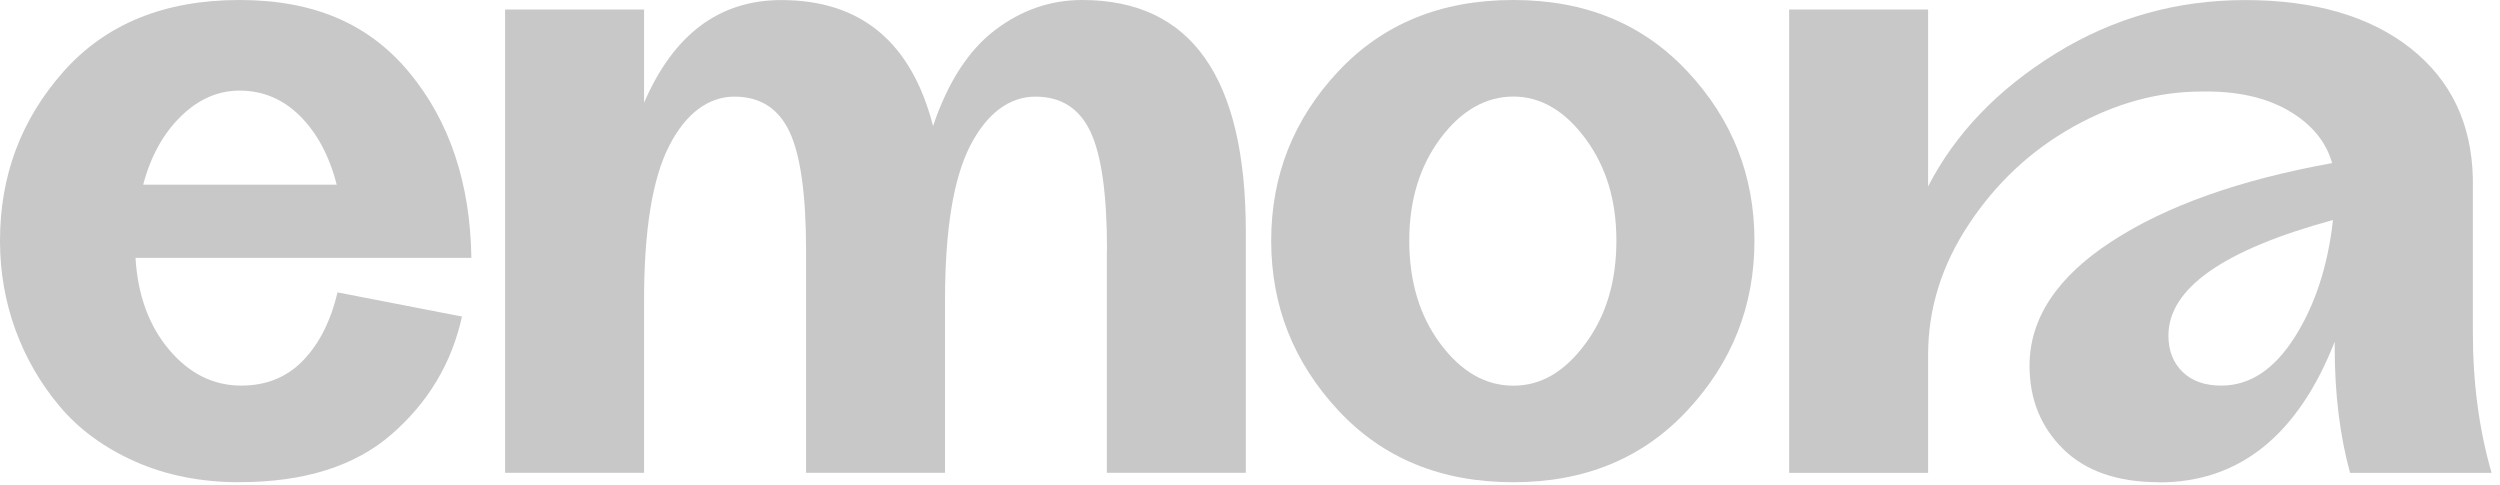
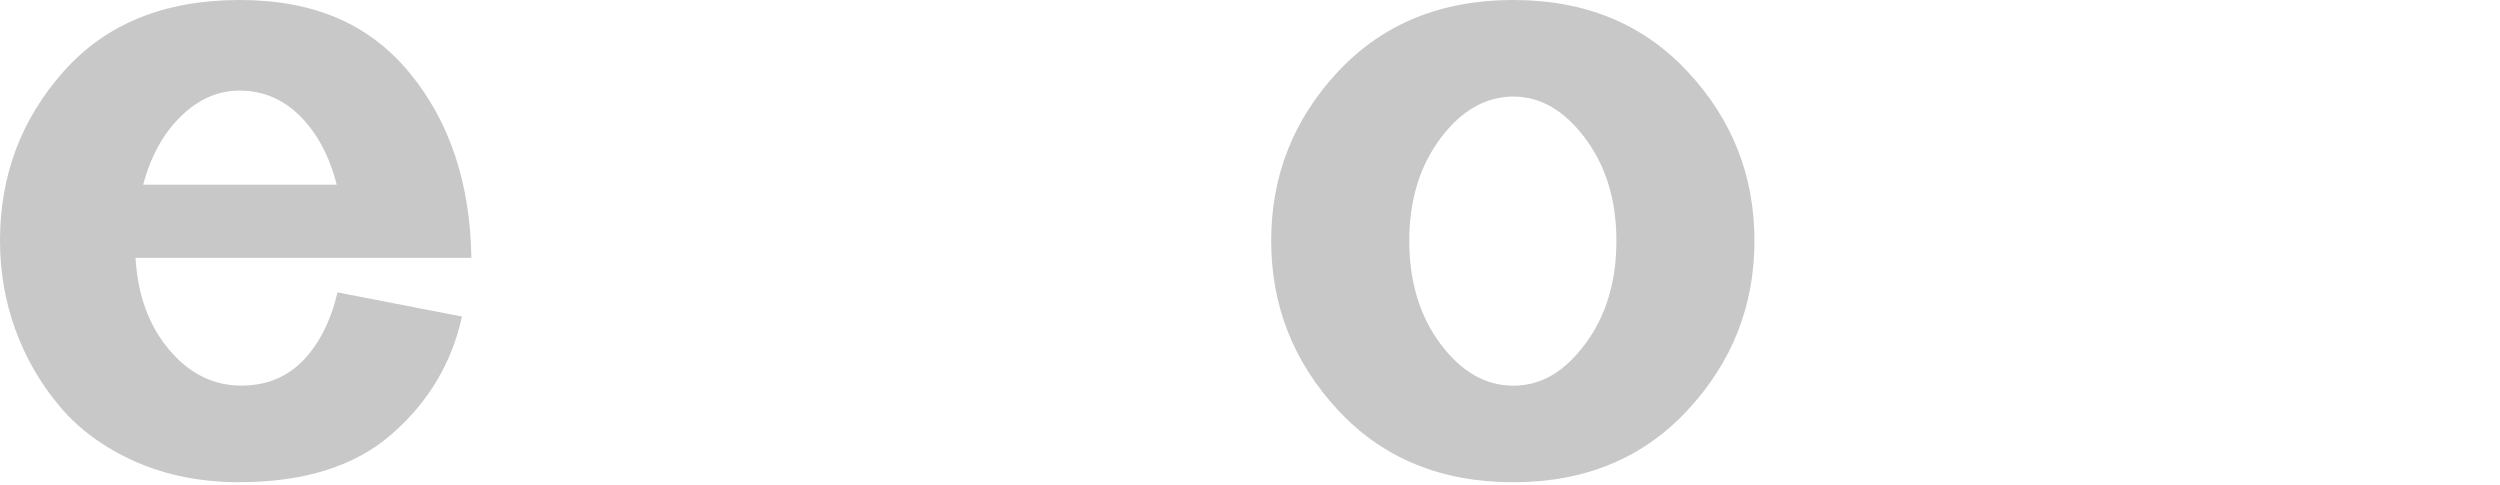
<svg xmlns="http://www.w3.org/2000/svg" width="232" height="45" viewBox="0 0 232 45" fill="none">
  <g clip-path="url(#clip0_133_4538)">
    <path d="M22.232 44.751C18.643 44.751 15.417 44.108 12.54 42.829C9.664 41.55 7.331 39.84 5.537 37.706C3.743 35.572 2.374 33.197 1.424 30.583C0.475 27.968 0 25.22 0 22.337C0 16.302 1.962 11.073 5.893 6.642C9.824 2.212 15.27 0 22.232 0C29.193 0 34.297 2.254 38.012 6.762C41.726 11.271 43.639 16.994 43.744 23.933H12.575C12.785 27.403 13.825 30.244 15.703 32.462C17.575 34.674 19.802 35.784 22.385 35.784C24.703 35.784 26.617 35.013 28.118 33.459C29.619 31.911 30.687 29.806 31.323 27.134L42.871 29.375C41.922 33.699 39.743 37.338 36.343 40.299C32.943 43.26 28.236 44.744 22.225 44.744L22.232 44.751ZM13.287 17.136H31.246C30.562 14.465 29.423 12.345 27.845 10.769C26.261 9.193 24.389 8.409 22.232 8.409C20.228 8.409 18.405 9.207 16.771 10.811C15.138 12.415 13.979 14.521 13.287 17.136Z" fill="#C8C8C8" />
-     <path d="M102.731 23.22C102.731 18.04 102.214 14.373 101.188 12.21C100.161 10.048 98.457 8.967 96.084 8.967C93.71 8.967 91.587 10.486 90.03 13.532C88.473 16.57 87.698 21.354 87.698 27.862V43.874H74.802V23.22C74.802 18.04 74.285 14.373 73.258 12.21C72.232 10.048 70.528 8.967 68.154 8.967C65.78 8.967 63.658 10.486 62.101 13.532C60.544 16.57 59.769 21.354 59.769 27.862V43.874H46.872V0.883H59.769V9.532C62.513 3.18 66.758 0.007 72.504 0.007C79.885 0.007 84.584 3.901 86.588 11.695C87.956 7.639 89.869 4.678 92.32 2.805C94.771 0.94 97.473 0 100.427 0C110.551 0 115.613 7.179 115.613 21.538V43.874H102.717V23.22H102.731Z" fill="#C8C8C8" />
    <path d="M140.428 44.751C133.732 44.751 128.314 42.525 124.173 38.066C120.033 33.607 117.966 28.364 117.966 22.337C117.966 16.309 120.033 11.073 124.173 6.642C128.314 2.212 133.732 0 140.428 0C147.124 0 152.466 2.212 156.606 6.642C160.747 11.073 162.813 16.302 162.813 22.337C162.813 28.371 160.747 33.614 156.606 38.066C152.466 42.525 147.075 44.751 140.428 44.751ZM130.779 22.337C130.779 26.124 131.742 29.318 133.669 31.904C135.596 34.49 137.852 35.791 140.435 35.791C143.019 35.791 145.197 34.498 147.117 31.904C149.044 29.318 150.001 26.124 150.001 22.337C150.001 18.549 149.037 15.44 147.117 12.847C145.19 10.26 142.963 8.96 140.435 8.96C137.908 8.96 135.596 10.253 133.669 12.847C131.742 15.433 130.779 18.598 130.779 22.337Z" fill="#C8C8C8" />
-     <path d="M200.364 44.751C196.517 44.751 193.55 43.726 191.462 41.67C189.381 39.614 188.341 37.041 188.341 33.947C188.341 29.572 190.868 25.728 195.938 22.421C201 19.114 207.828 16.684 216.424 15.136C215.844 13.108 214.483 11.483 212.353 10.253C210.216 9.024 207.542 8.437 204.323 8.494C200.26 8.494 196.28 9.589 192.377 11.773C188.473 13.963 185.255 16.966 182.727 20.782C180.192 24.598 178.929 28.64 178.929 32.915V43.882H166.032V0.883H178.929V17.298C181.456 12.387 185.401 8.282 190.757 4.968C196.112 1.661 201.977 0.007 208.359 0.007C214.741 0.007 219.894 1.491 223.664 4.452C227.435 7.413 229.376 11.454 229.481 16.578V30.83C229.481 35.529 230.06 39.875 231.219 43.882H218.085C217.136 40.412 216.661 36.547 216.661 32.272V31.713C213.233 40.412 207.8 44.765 200.364 44.765V44.751ZM201.23 31.141C201.23 32.526 201.663 33.65 202.536 34.505C203.409 35.36 204.603 35.784 206.139 35.784C208.778 35.784 211.04 34.293 212.939 31.304C214.839 28.315 216.026 24.683 216.5 20.415C206.32 23.192 201.23 26.767 201.23 31.141Z" fill="#C8C8C8" />
  </g>
  <defs>
    <clipPath id="clip0_133_4538">
      <rect width="231.212" height="44.751" fill="white" />
    </clipPath>
  </defs>
</svg>